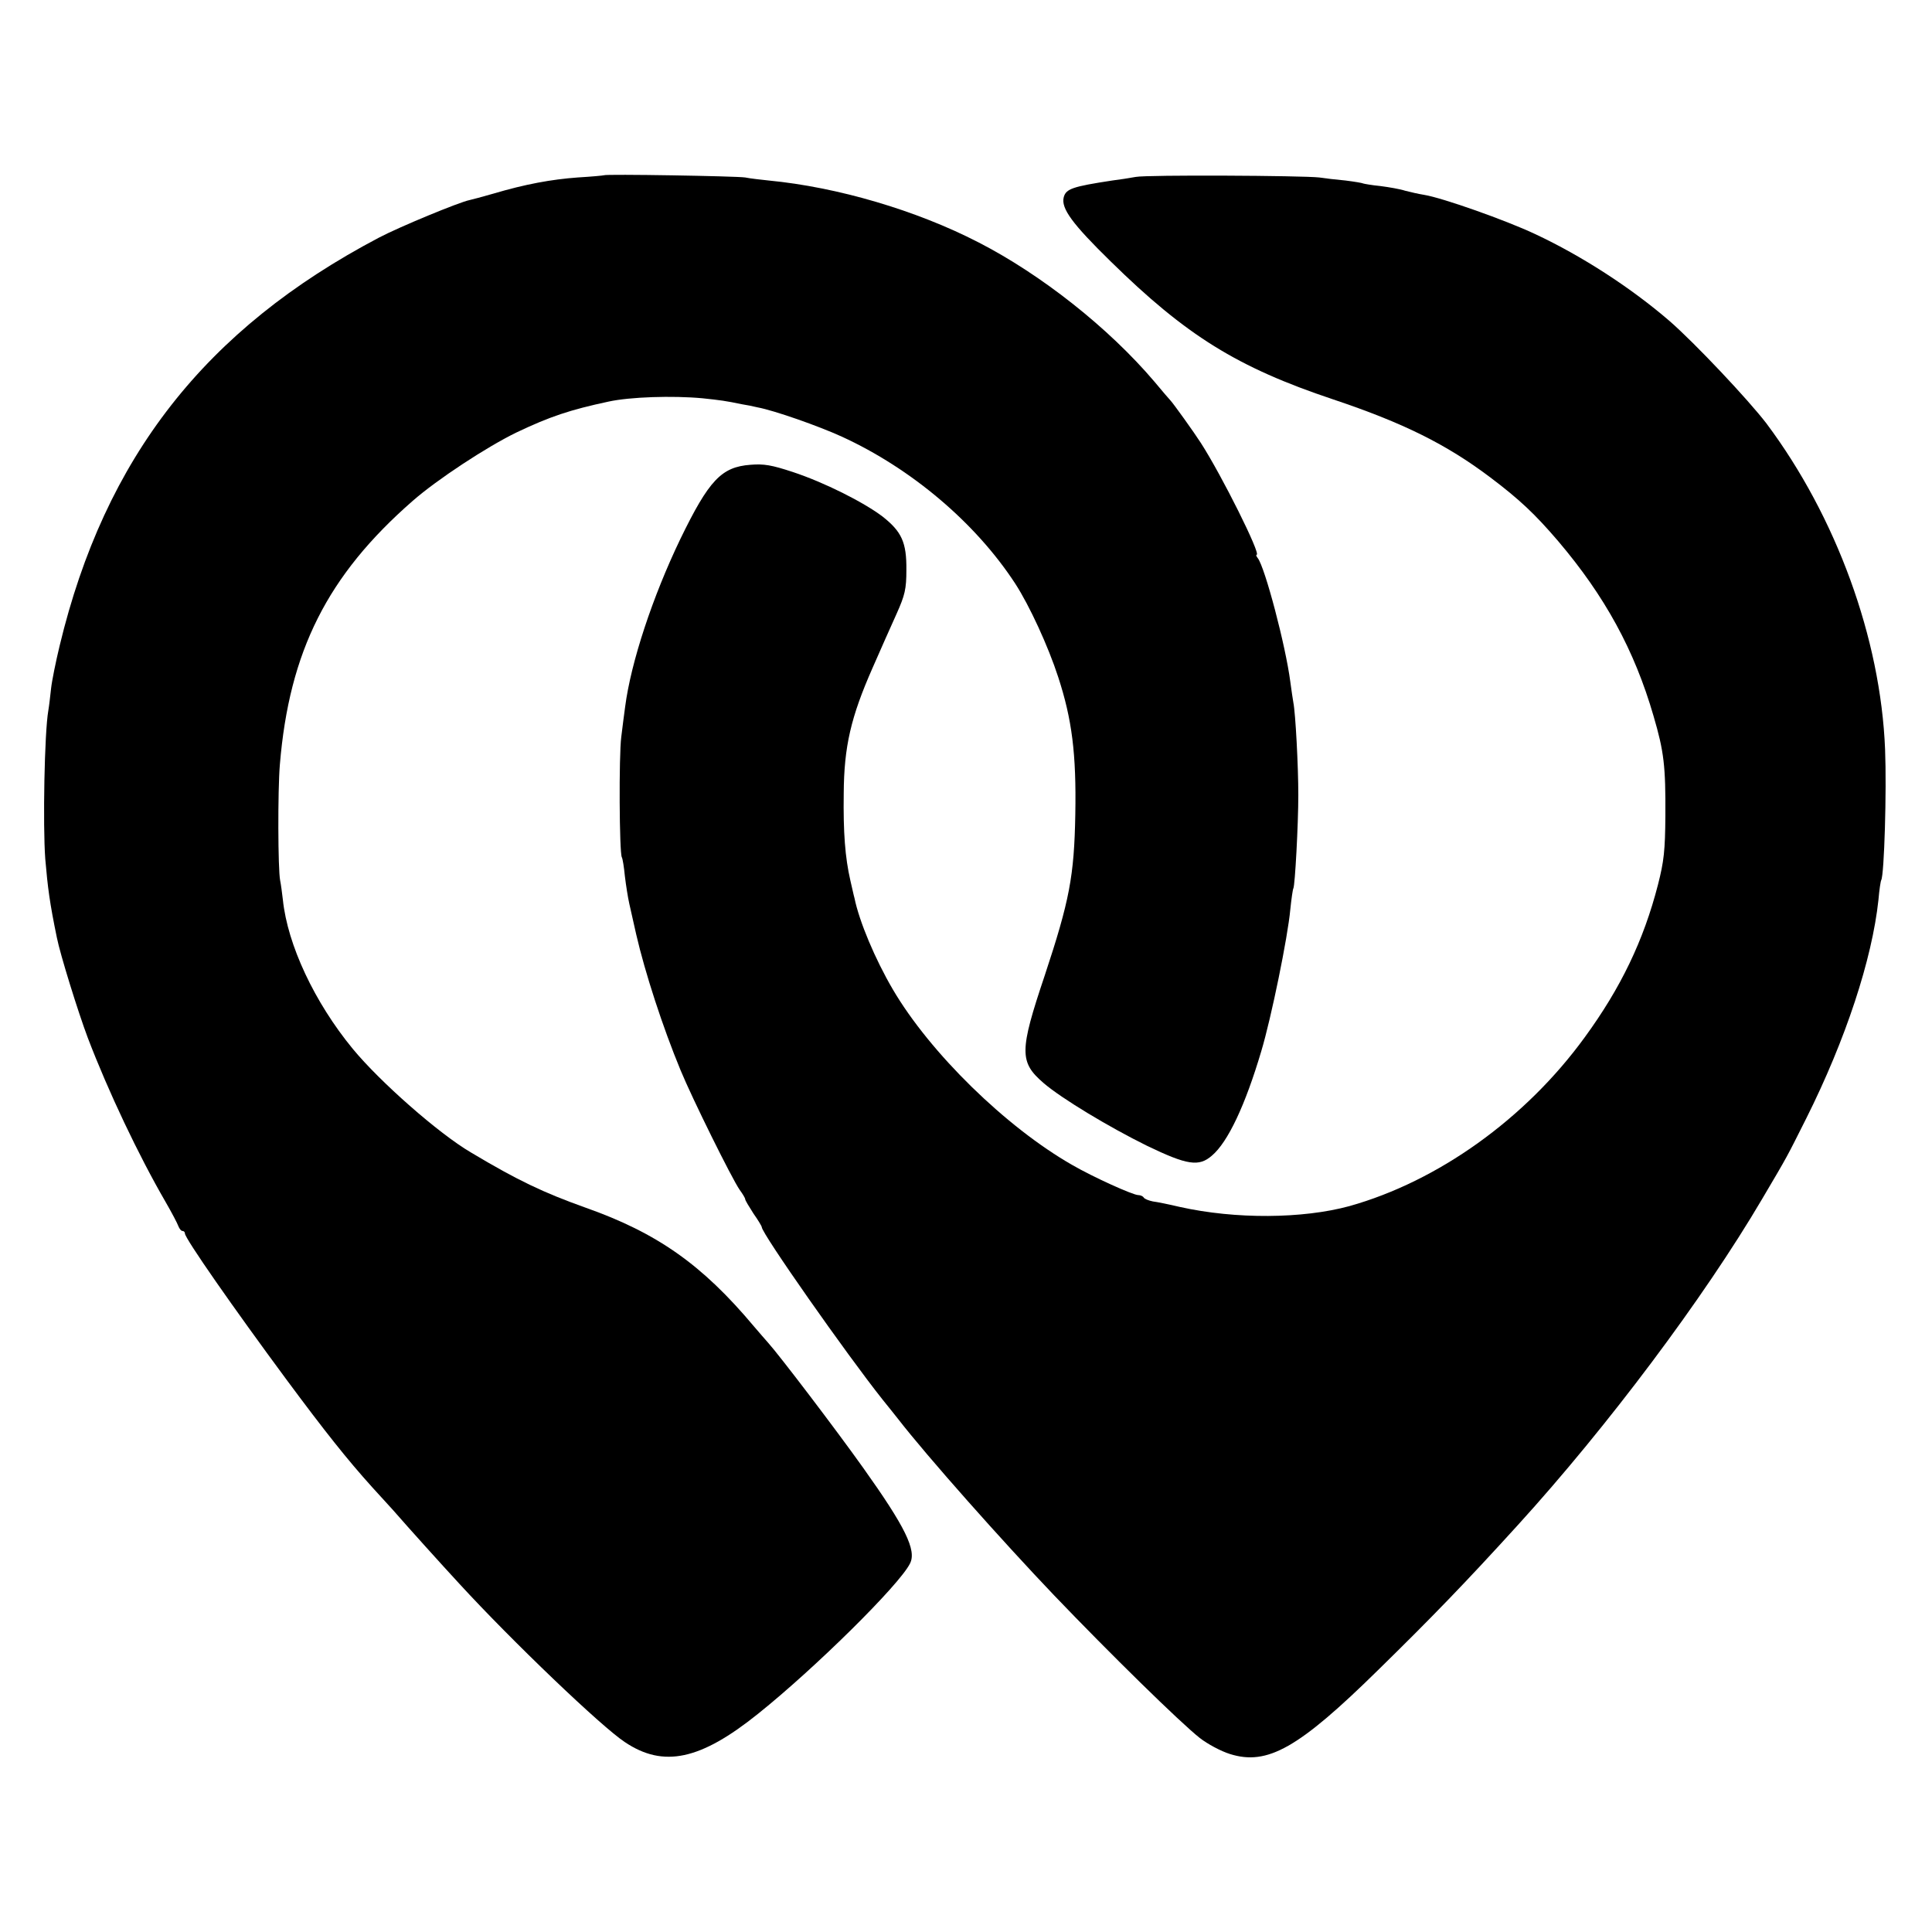
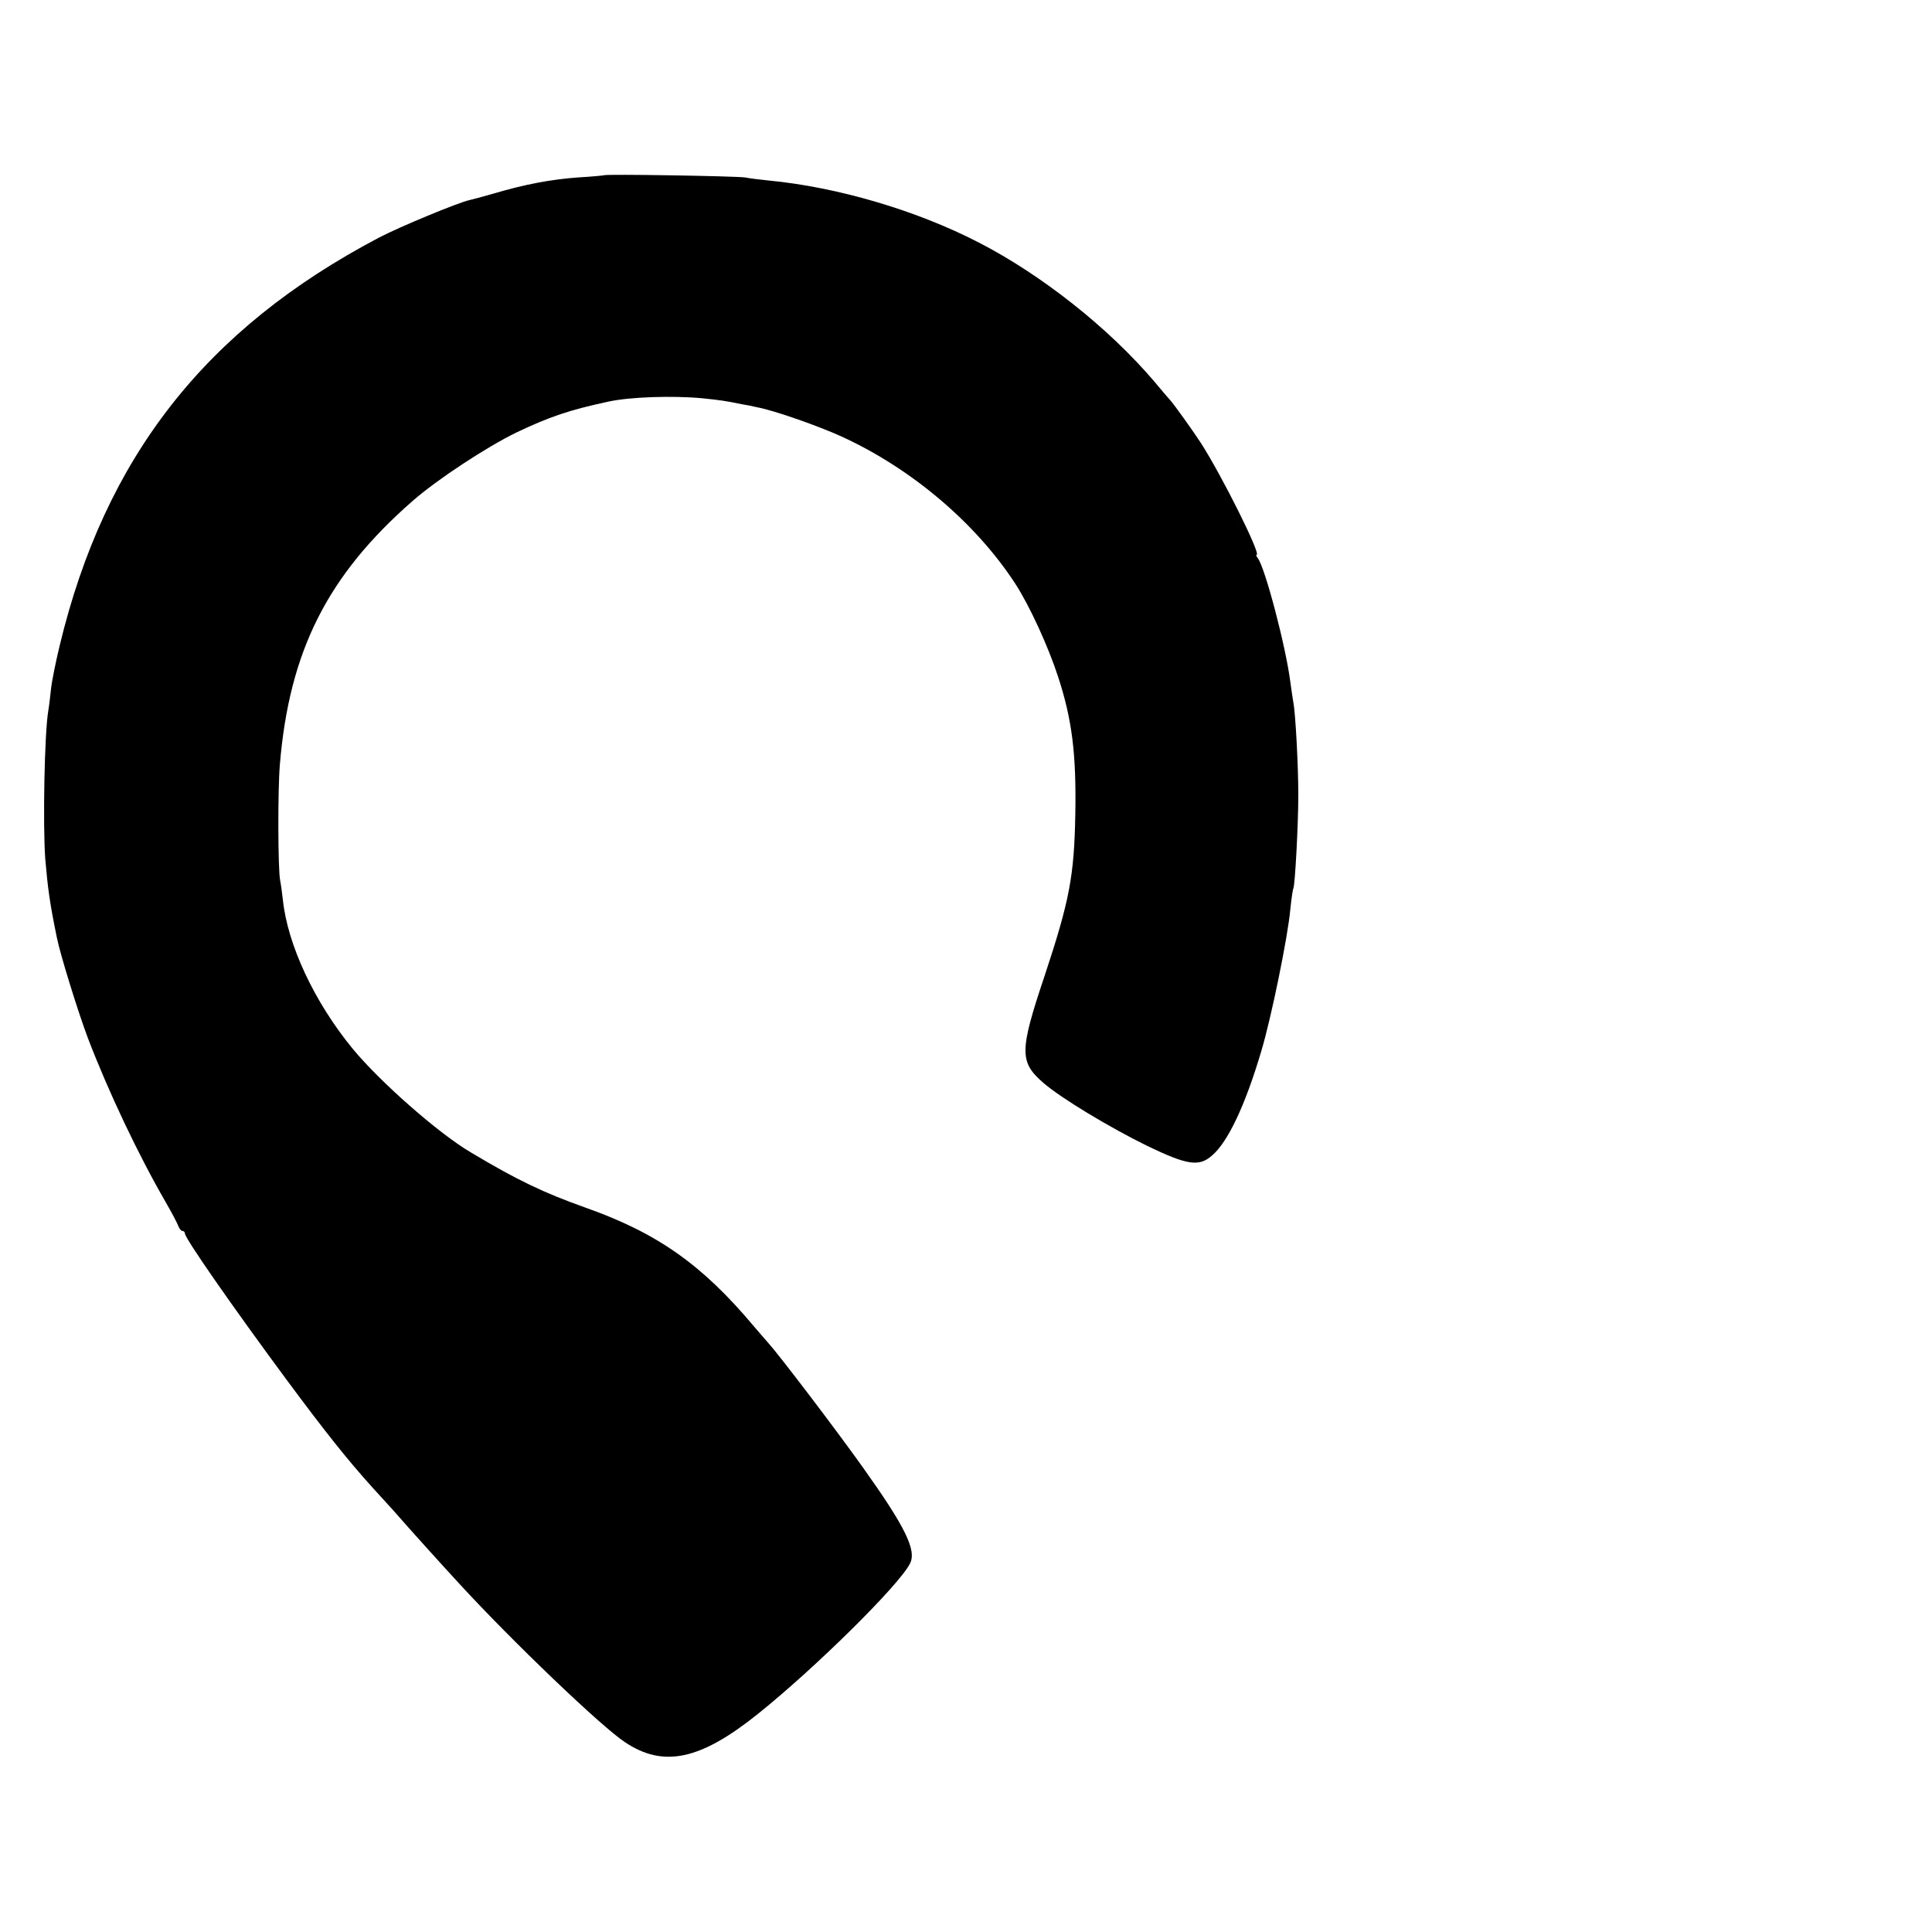
<svg xmlns="http://www.w3.org/2000/svg" version="1.0" width="700pt" height="700pt" viewBox="0 0 700 700" preserveAspectRatio="xMidYMid meet">
  <g transform="translate(0,700) scale(0.1,-0.1)" fill="#000000" stroke="none">
    <path d="M2188 6365 c-2 -1 -44 -5 -95 -8 -95 -7 -189 -24 -307 -59 -38 -11 -76 -21 -85 -23 -36 -7 -254 -97 -328 -136 -629 -331 -993 -796 -1157 -1479 -14 -58 -28 -127 -31 -155 -3 -27 -7 -63 -10 -80 -14 -80 -20 -415 -11 -537 9 -105 16 -159 42 -285 12 -61 77 -270 112 -363 74 -194 184 -426 282 -595 22 -38 43 -78 46 -87 4 -10 10 -18 15 -18 5 0 9 -4 9 -9 0 -18 176 -270 369 -531 138 -186 218 -287 310 -389 38 -42 78 -85 88 -97 31 -36 165 -185 228 -253 191 -208 515 -518 599 -573 140 -94 274 -65 483 103 205 164 512 467 550 544 25 48 -18 134 -169 346 -101 142 -306 411 -345 454 -10 11 -33 38 -52 60 -187 223 -350 338 -611 430 -151 54 -244 98 -413 199 -118 69 -331 257 -429 376 -139 169 -236 377 -253 539 -3 25 -7 57 -10 71 -8 39 -9 326 -1 420 34 410 172 685 481 955 89 78 269 196 376 248 122 58 194 82 334 112 78 17 232 22 340 12 66 -7 82 -9 145 -22 14 -2 39 -7 55 -11 60 -11 222 -68 305 -106 253 -116 485 -313 628 -532 52 -80 120 -228 156 -339 50 -153 66 -278 62 -497 -4 -225 -21 -313 -111 -585 -92 -274 -92 -313 -4 -389 65 -56 238 -160 374 -227 147 -71 189 -77 236 -36 58 49 121 183 179 379 36 120 96 413 105 513 4 39 9 73 11 76 6 10 18 231 18 339 0 103 -10 295 -18 335 -2 11 -7 45 -11 75 -17 131 -92 415 -118 448 -5 6 -7 12 -4 12 17 0 -126 287 -202 405 -25 39 -101 145 -111 155 -3 3 -29 33 -58 68 -165 194 -409 387 -637 504 -225 116 -510 200 -760 224 -27 3 -66 7 -85 11 -32 5 -506 13 -512 8z" />
-     <path d="M4115 6359 c-22 -4 -60 -10 -85 -13 -144 -22 -168 -30 -176 -61 -10 -40 31 -96 170 -232 274 -269 459 -384 806 -500 254 -85 411 -163 570 -283 106 -80 162 -133 245 -230 170 -200 277 -396 346 -634 38 -129 44 -182 43 -361 -1 -127 -5 -165 -27 -251 -52 -202 -135 -374 -265 -552 -215 -296 -532 -522 -853 -612 -169 -46 -412 -48 -614 -3 -38 9 -82 18 -98 20 -15 3 -30 9 -33 14 -3 5 -12 9 -20 9 -19 0 -163 65 -239 109 -240 137 -515 406 -650 636 -64 109 -122 247 -139 331 -3 10 -9 39 -15 64 -19 83 -26 174 -24 315 1 170 26 277 104 454 28 64 67 152 87 196 31 69 36 91 36 160 1 100 -17 139 -87 194 -69 52 -210 123 -325 161 -76 25 -104 30 -153 26 -105 -8 -150 -55 -254 -269 -100 -208 -179 -446 -200 -608 -3 -24 -10 -73 -14 -109 -9 -68 -7 -421 2 -436 3 -5 8 -36 11 -68 4 -33 11 -78 16 -100 5 -23 16 -72 25 -111 32 -139 96 -336 161 -493 42 -102 186 -393 214 -433 11 -15 20 -30 20 -34 0 -4 14 -27 30 -52 17 -24 30 -46 30 -49 0 -23 309 -463 437 -624 24 -30 50 -62 56 -70 107 -138 378 -443 567 -641 203 -212 456 -460 527 -516 28 -22 77 -48 109 -58 136 -43 249 21 537 304 194 190 317 317 507 526 324 356 674 823 884 1180 98 166 87 147 161 294 142 284 238 575 261 791 3 36 8 68 10 71 11 19 20 324 14 474 -16 402 -177 843 -430 1181 -66 86 -258 290 -351 371 -138 119 -316 235 -487 315 -106 50 -335 131 -402 142 -19 3 -50 10 -69 15 -18 6 -59 13 -90 17 -31 3 -58 8 -61 9 -3 2 -33 7 -65 11 -33 3 -76 8 -95 11 -63 7 -624 10 -665 2z" />
  </g>
</svg>